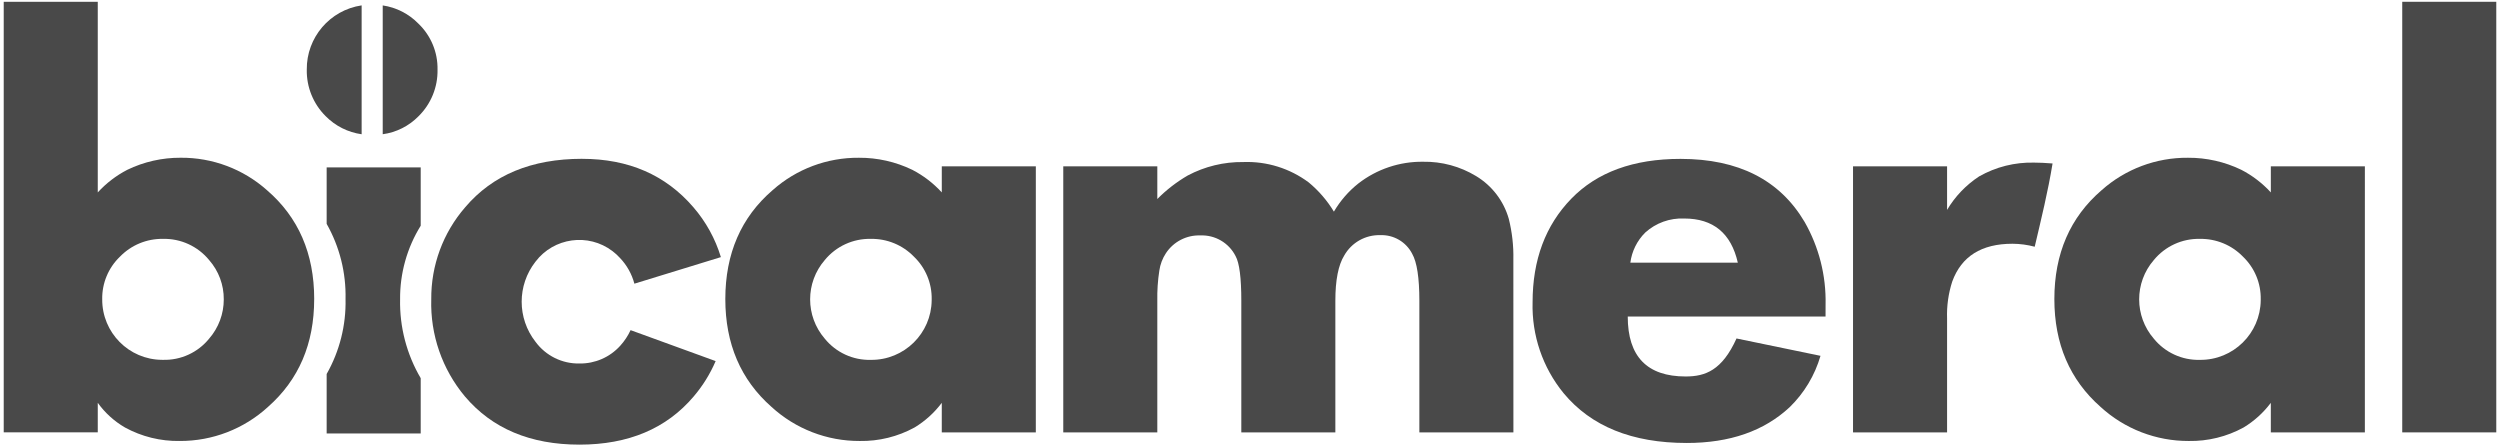
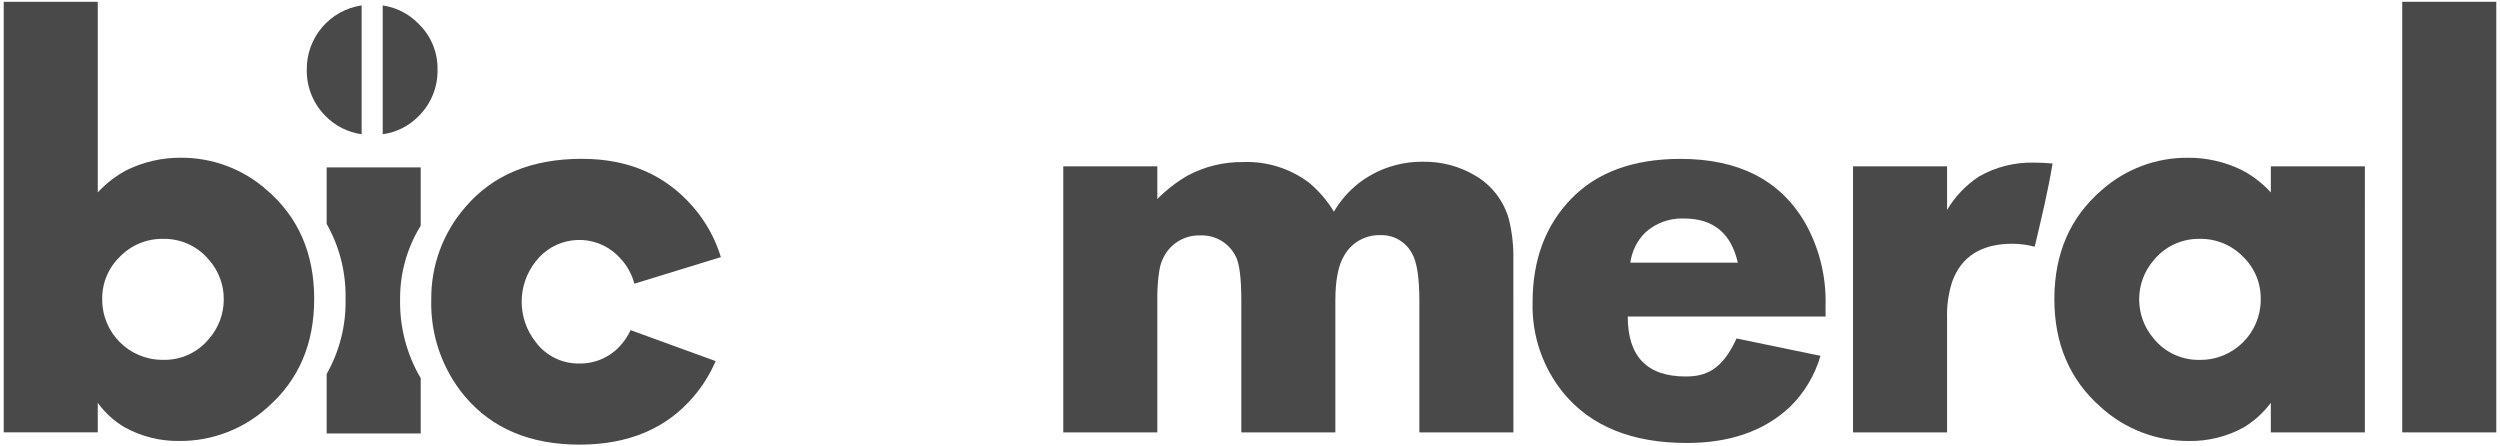
<svg xmlns="http://www.w3.org/2000/svg" version="1.1" id="Layer_1" x="0px" y="0px" width="420px" height="75px" viewBox="0 0 420 75" enable-background="new 0 0 420 75" xml:space="preserve">
  <g id="layer1">
-     <path id="path4901" fill="#494949" d="M174.018,72.639h-15.8v-4.963c-1.246,1.662-2.799,3.068-4.576,4.143   c-2.818,1.541-5.989,2.322-9.2,2.266c-5.49,0.025-10.788-2.021-14.835-5.732c-5.169-4.559-7.753-10.596-7.753-18.107   c0-7.643,2.649-13.742,7.947-18.3c3.992-3.549,9.16-5.488,14.5-5.442c3.101-0.019,6.165,0.674,8.957,2.022   c1.865,0.964,3.545,2.25,4.962,3.8v-4.379h15.8L174.018,72.639z M156.523,50.293c0.052-2.705-1.031-5.307-2.985-7.178   c-1.893-1.949-4.507-3.029-7.224-2.984c-2.996-0.07-5.856,1.244-7.755,3.563c-3.276,3.789-3.276,9.408,0,13.199   c1.89,2.33,4.756,3.648,7.755,3.564c5.584,0.053,10.155-4.43,10.208-10.016c0-0.049,0.001-0.098,0-0.146V50.293z" />
    <path id="path4903" fill="#494949" d="M254.252,72.639h-15.799V50.533c0-3.854-0.402-6.486-1.207-7.9   c-1.023-1.992-3.107-3.211-5.344-3.129c-2.5-0.074-4.838,1.24-6.07,3.418c-0.994,1.605-1.492,4.143-1.492,7.609v22.107h-15.799   V50.533c0-3.854-0.321-6.357-0.964-7.512c-1.123-2.219-3.439-3.576-5.923-3.469c-2.315-0.082-4.506,1.051-5.78,2.986   c-0.583,0.885-0.961,1.887-1.108,2.936c-0.258,1.674-0.371,3.367-0.337,5.059v22.105h-15.8V27.945h15.8v5.49   c1.52-1.536,3.236-2.864,5.105-3.949c2.874-1.527,6.087-2.306,9.342-2.263c3.943-0.145,7.818,1.062,10.982,3.419   c1.68,1.388,3.111,3.048,4.238,4.912c1.063-1.812,2.449-3.412,4.094-4.72c3.109-2.418,6.947-3.708,10.885-3.661   c3.137-0.054,6.227,0.781,8.908,2.408c2.674,1.609,4.637,4.175,5.492,7.177c0.561,2.234,0.818,4.535,0.77,6.837L254.252,72.639z" />
    <path id="path4905" fill="#494949" d="M306.691,53.182h-33.23c0,6.711,3.242,10.066,9.729,10.066c3.307,0,6.119-1.027,8.545-6.385   l14.109,2.916c-0.951,3.271-2.732,6.242-5.172,8.621c-4.303,4.014-10.066,6.02-17.289,6.02c-9.184,0-16.086-2.793-20.709-8.379   c-3.51-4.299-5.355-9.719-5.199-15.268c0-7.127,2.166-12.923,6.5-17.387c4.334-4.463,10.451-6.694,18.352-6.693   c9.729,0,16.678,3.533,20.852,10.6c2.408,4.219,3.623,9.012,3.518,13.868L306.691,53.182z M291.953,44.127   c-1.125-4.943-4.127-7.417-9.006-7.417c-2.408-0.105-4.762,0.742-6.549,2.36c-1.371,1.361-2.25,3.141-2.5,5.057H291.953z" />
    <path id="path4907" fill="#494949" d="M341.748,27.319c-3.234-0.084-6.432,0.715-9.246,2.311c-2.205,1.441-4.051,3.368-5.393,5.634   v-7.319h-15.801v44.693h15.801V53.518c-0.074-2.105,0.219-4.209,0.865-6.213c1.543-4.238,4.914-6.355,10.115-6.355   c1.264,0.006,2.521,0.174,3.742,0.5c1.1-4.682,2.223-9.236,3-13.987C343.611,27.366,342.584,27.318,341.748,27.319z" />
    <path id="path4909" fill="#494949" d="M397.297,72.639h-15.799v-4.963c-1.246,1.662-2.799,3.068-4.576,4.143   c-2.818,1.541-5.988,2.322-9.199,2.266c-5.49,0.023-10.787-2.021-14.836-5.732c-5.168-4.559-7.754-10.596-7.754-18.107   c0-7.643,2.648-13.742,7.947-18.3c3.992-3.549,9.16-5.488,14.5-5.442c3.102-0.019,6.166,0.674,8.957,2.022   c1.865,0.964,3.545,2.251,4.963,3.8v-4.379h15.799L397.297,72.639z M379.803,50.293c0.051-2.705-1.031-5.307-2.986-7.178   c-1.893-1.949-4.508-3.029-7.225-2.984c-2.994-0.07-5.855,1.244-7.754,3.563c-3.277,3.789-3.277,9.408,0,13.199   c1.889,2.33,4.756,3.646,7.754,3.564c5.586,0.053,10.158-4.432,10.211-10.018c0-0.049,0-0.096,0-0.145V50.293z" />
    <path id="path4911" fill="#494949" d="M419.375,72.639h-15.799V0.3h15.799V72.639z" />
    <g id="g4919" transform="translate(50.914 0.603)">
      <path id="path4917" fill="#494949" d="M3.964,27.523v9.483c2.179,3.847,3.275,8.21,3.173,12.63    c0.099,4.406-0.998,8.758-3.173,12.592v9.988h15.8V62.93c-2.359-4.012-3.557-8.6-3.462-13.252    c-0.038-4.363,1.163-8.648,3.462-12.358v-9.8L3.964,27.523z" />
      <path id="path4913" fill="#494949" d="M9.84,0.301C4.503,1.092,0.569,5.7,0.625,11.096c-0.055,2.921,1.084,5.738,3.155,7.8    c1.628,1.66,3.759,2.734,6.061,3.056V0.301z" />
      <path id="path4915" fill="#494949" d="M13.383,0.308v21.64c2.275-0.31,4.383-1.364,5.994-3c2.11-2.063,3.273-4.906,3.214-7.856    c0.056-2.914-1.111-5.718-3.218-7.73C17.765,1.714,15.661,0.642,13.383,0.308z" />
    </g>
    <path id="path4921" fill="#494949" d="M97.791,26.679c-8.491,0-15.037,2.714-19.639,8.141c-3.723,4.286-5.75,9.784-5.7,15.459   c-0.176,5.951,1.836,11.76,5.656,16.326C82.68,72,89.093,74.697,97.346,74.699c8.225,0,14.623-2.699,19.194-8.094   c1.521-1.783,2.765-3.787,3.688-5.941l-14.291-5.201c-0.442,0.957-1.026,1.84-1.734,2.619c-1.748,1.938-4.246,3.025-6.855,2.986   c-2.914,0.057-5.671-1.309-7.392-3.66c-3.087-3.947-3.087-9.492,0-13.439c3.078-4.064,8.87-4.867,12.936-1.789   c0.459,0.348,0.884,0.738,1.271,1.164c1.155,1.213,1.985,2.695,2.414,4.314l14.531-4.463c-0.935-3.082-2.506-5.934-4.612-8.372   c-4.661-5.426-10.894-8.139-18.7-8.141L97.791,26.679z" />
    <path id="path4923" fill="#494949" d="M52.783,50.244c0,7.514-2.584,13.549-7.753,18.109c-4.046,3.709-9.343,5.756-14.833,5.73   c-3.211,0.057-6.382-0.725-9.2-2.264c-1.799-1.043-3.357-2.455-4.572-4.145v4.963h-15.8V0.3h15.8v32.027   c1.417-1.549,3.097-2.835,4.961-3.8c2.792-1.35,5.854-2.043,8.955-2.027c5.341-0.045,10.508,1.895,14.5,5.442   c5.297,4.559,7.946,10.659,7.945,18.299L52.783,50.244z M37.593,50.293c0.018-2.428-0.856-4.775-2.456-6.6   c-1.899-2.318-4.76-3.633-7.755-3.563c-2.717-0.045-5.331,1.035-7.224,2.984c-1.955,1.871-3.037,4.473-2.986,7.178   c-0.026,5.586,4.481,10.135,10.066,10.16c0.048,0,0.096,0,0.144,0c2.999,0.084,5.865-1.234,7.755-3.564   c1.59-1.83,2.462-4.174,2.456-6.6V50.293z" />
  </g>
</svg>